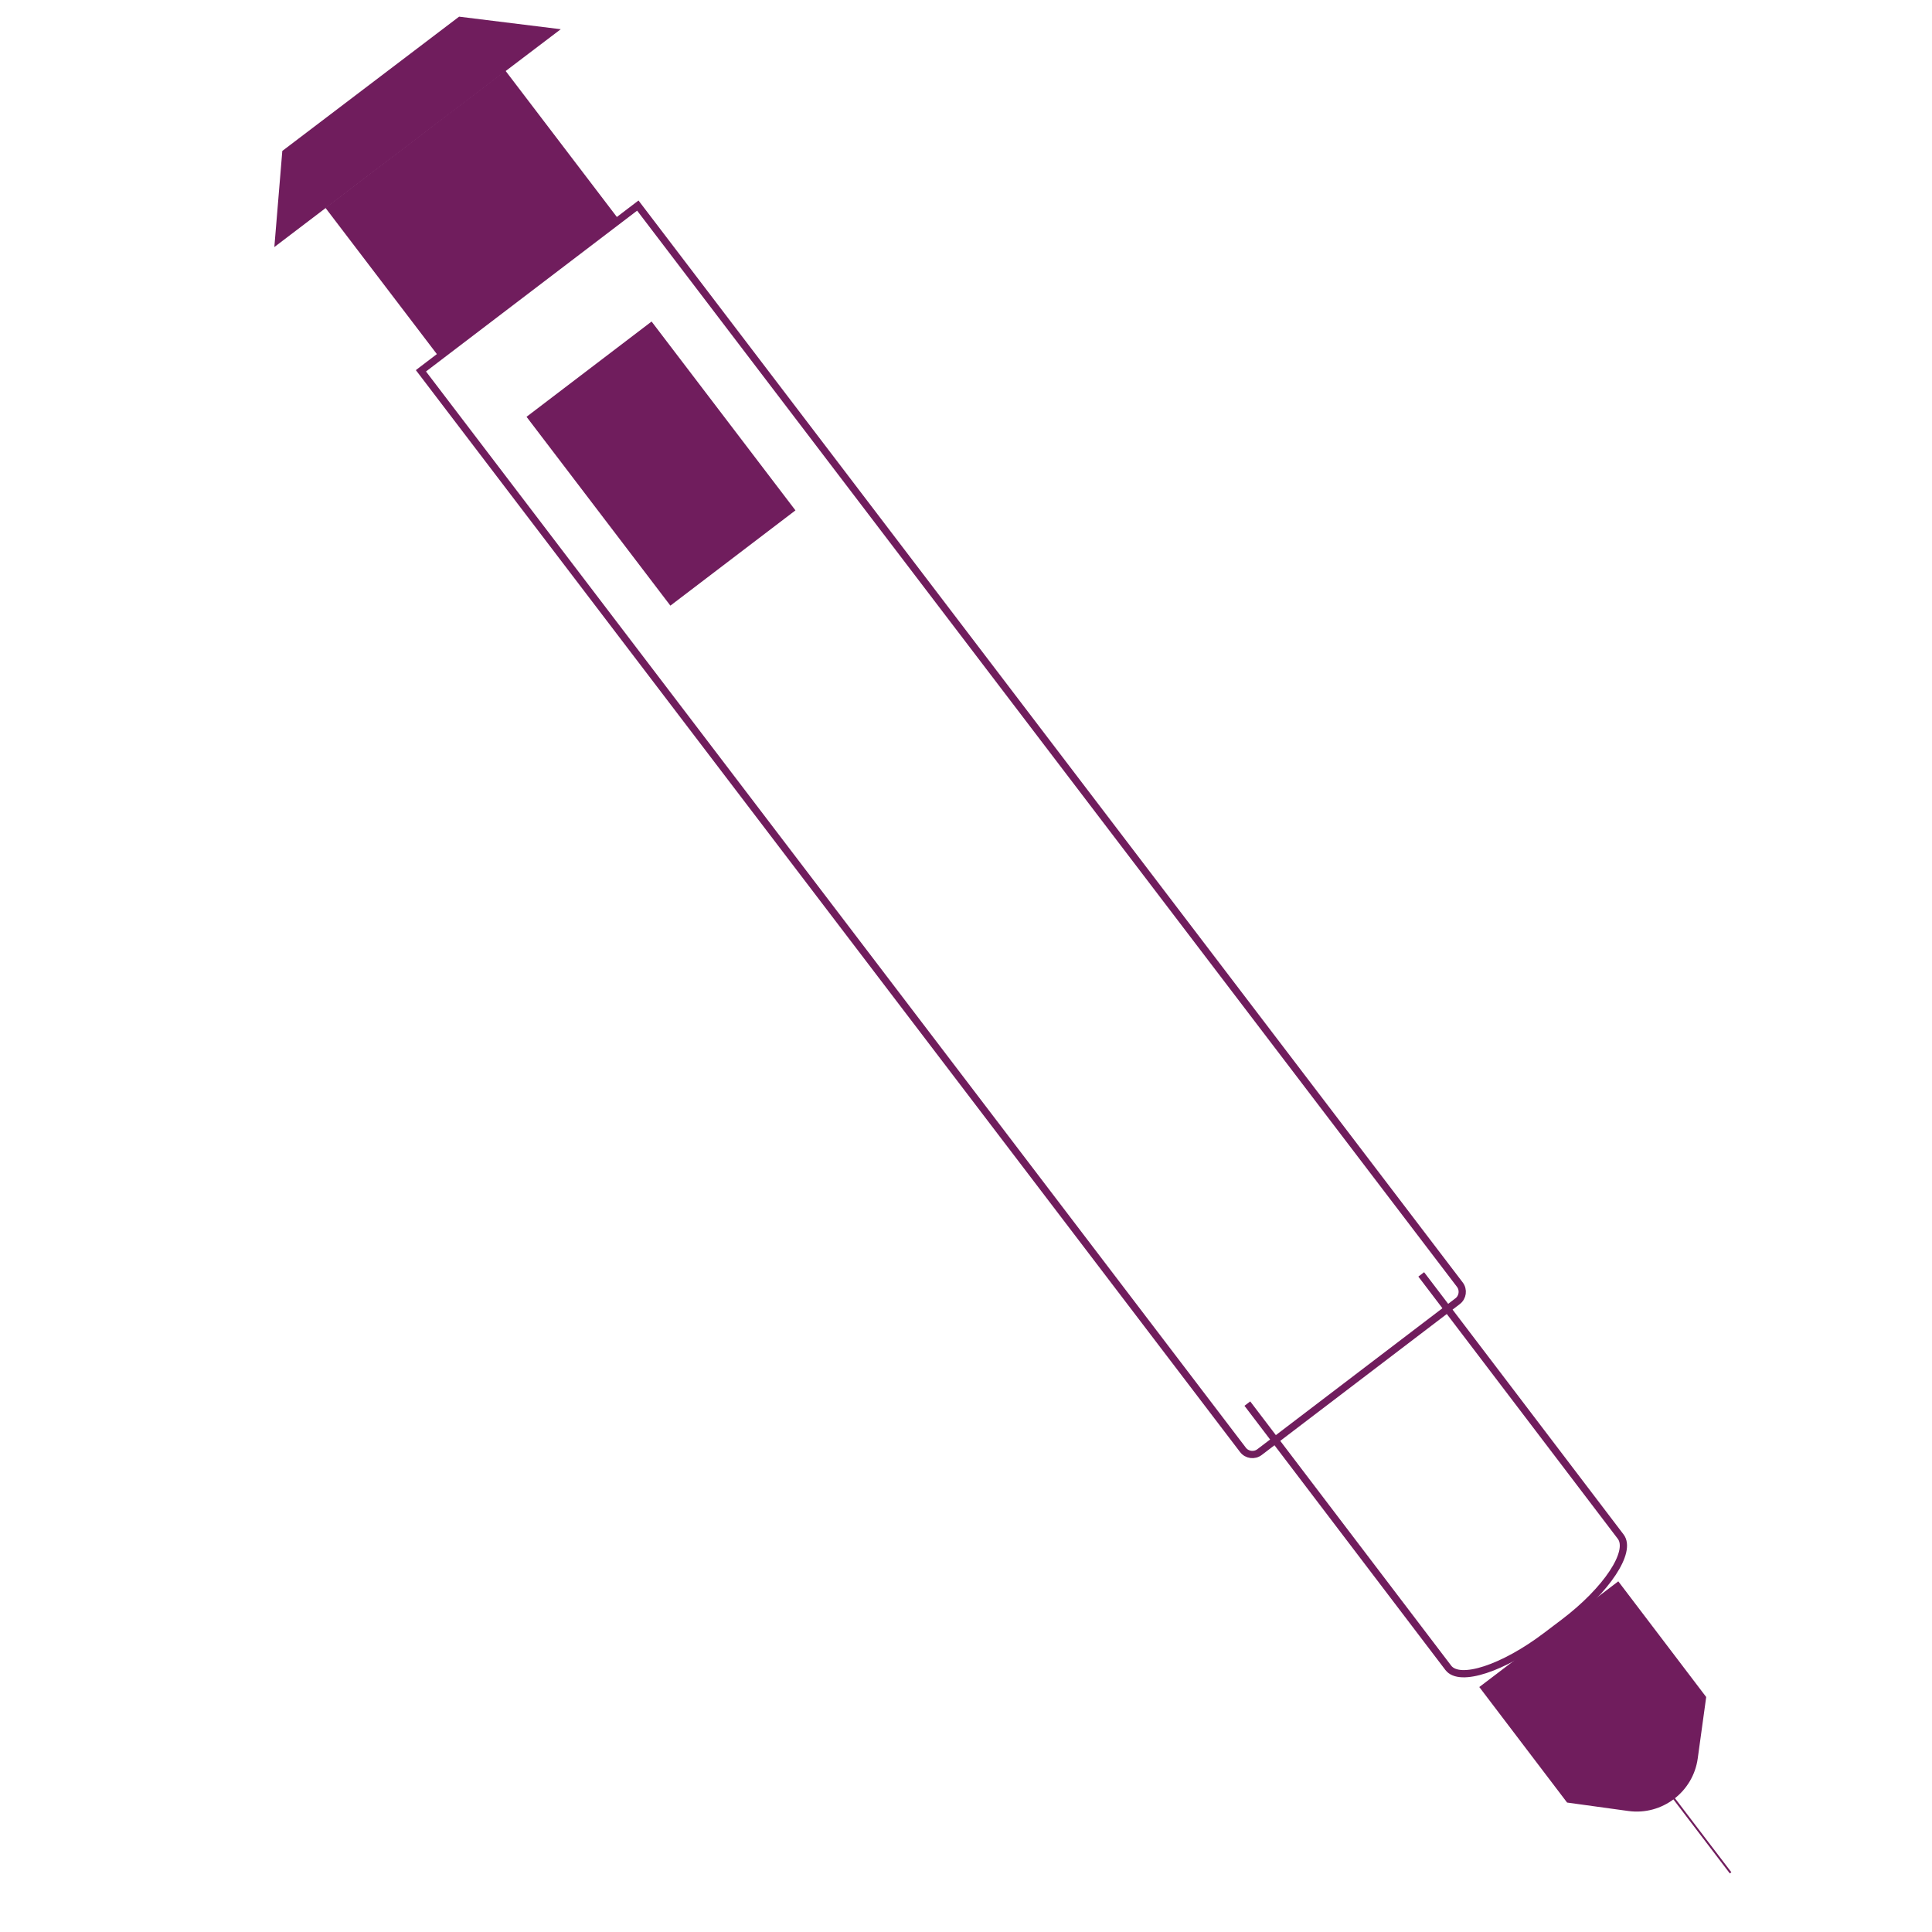
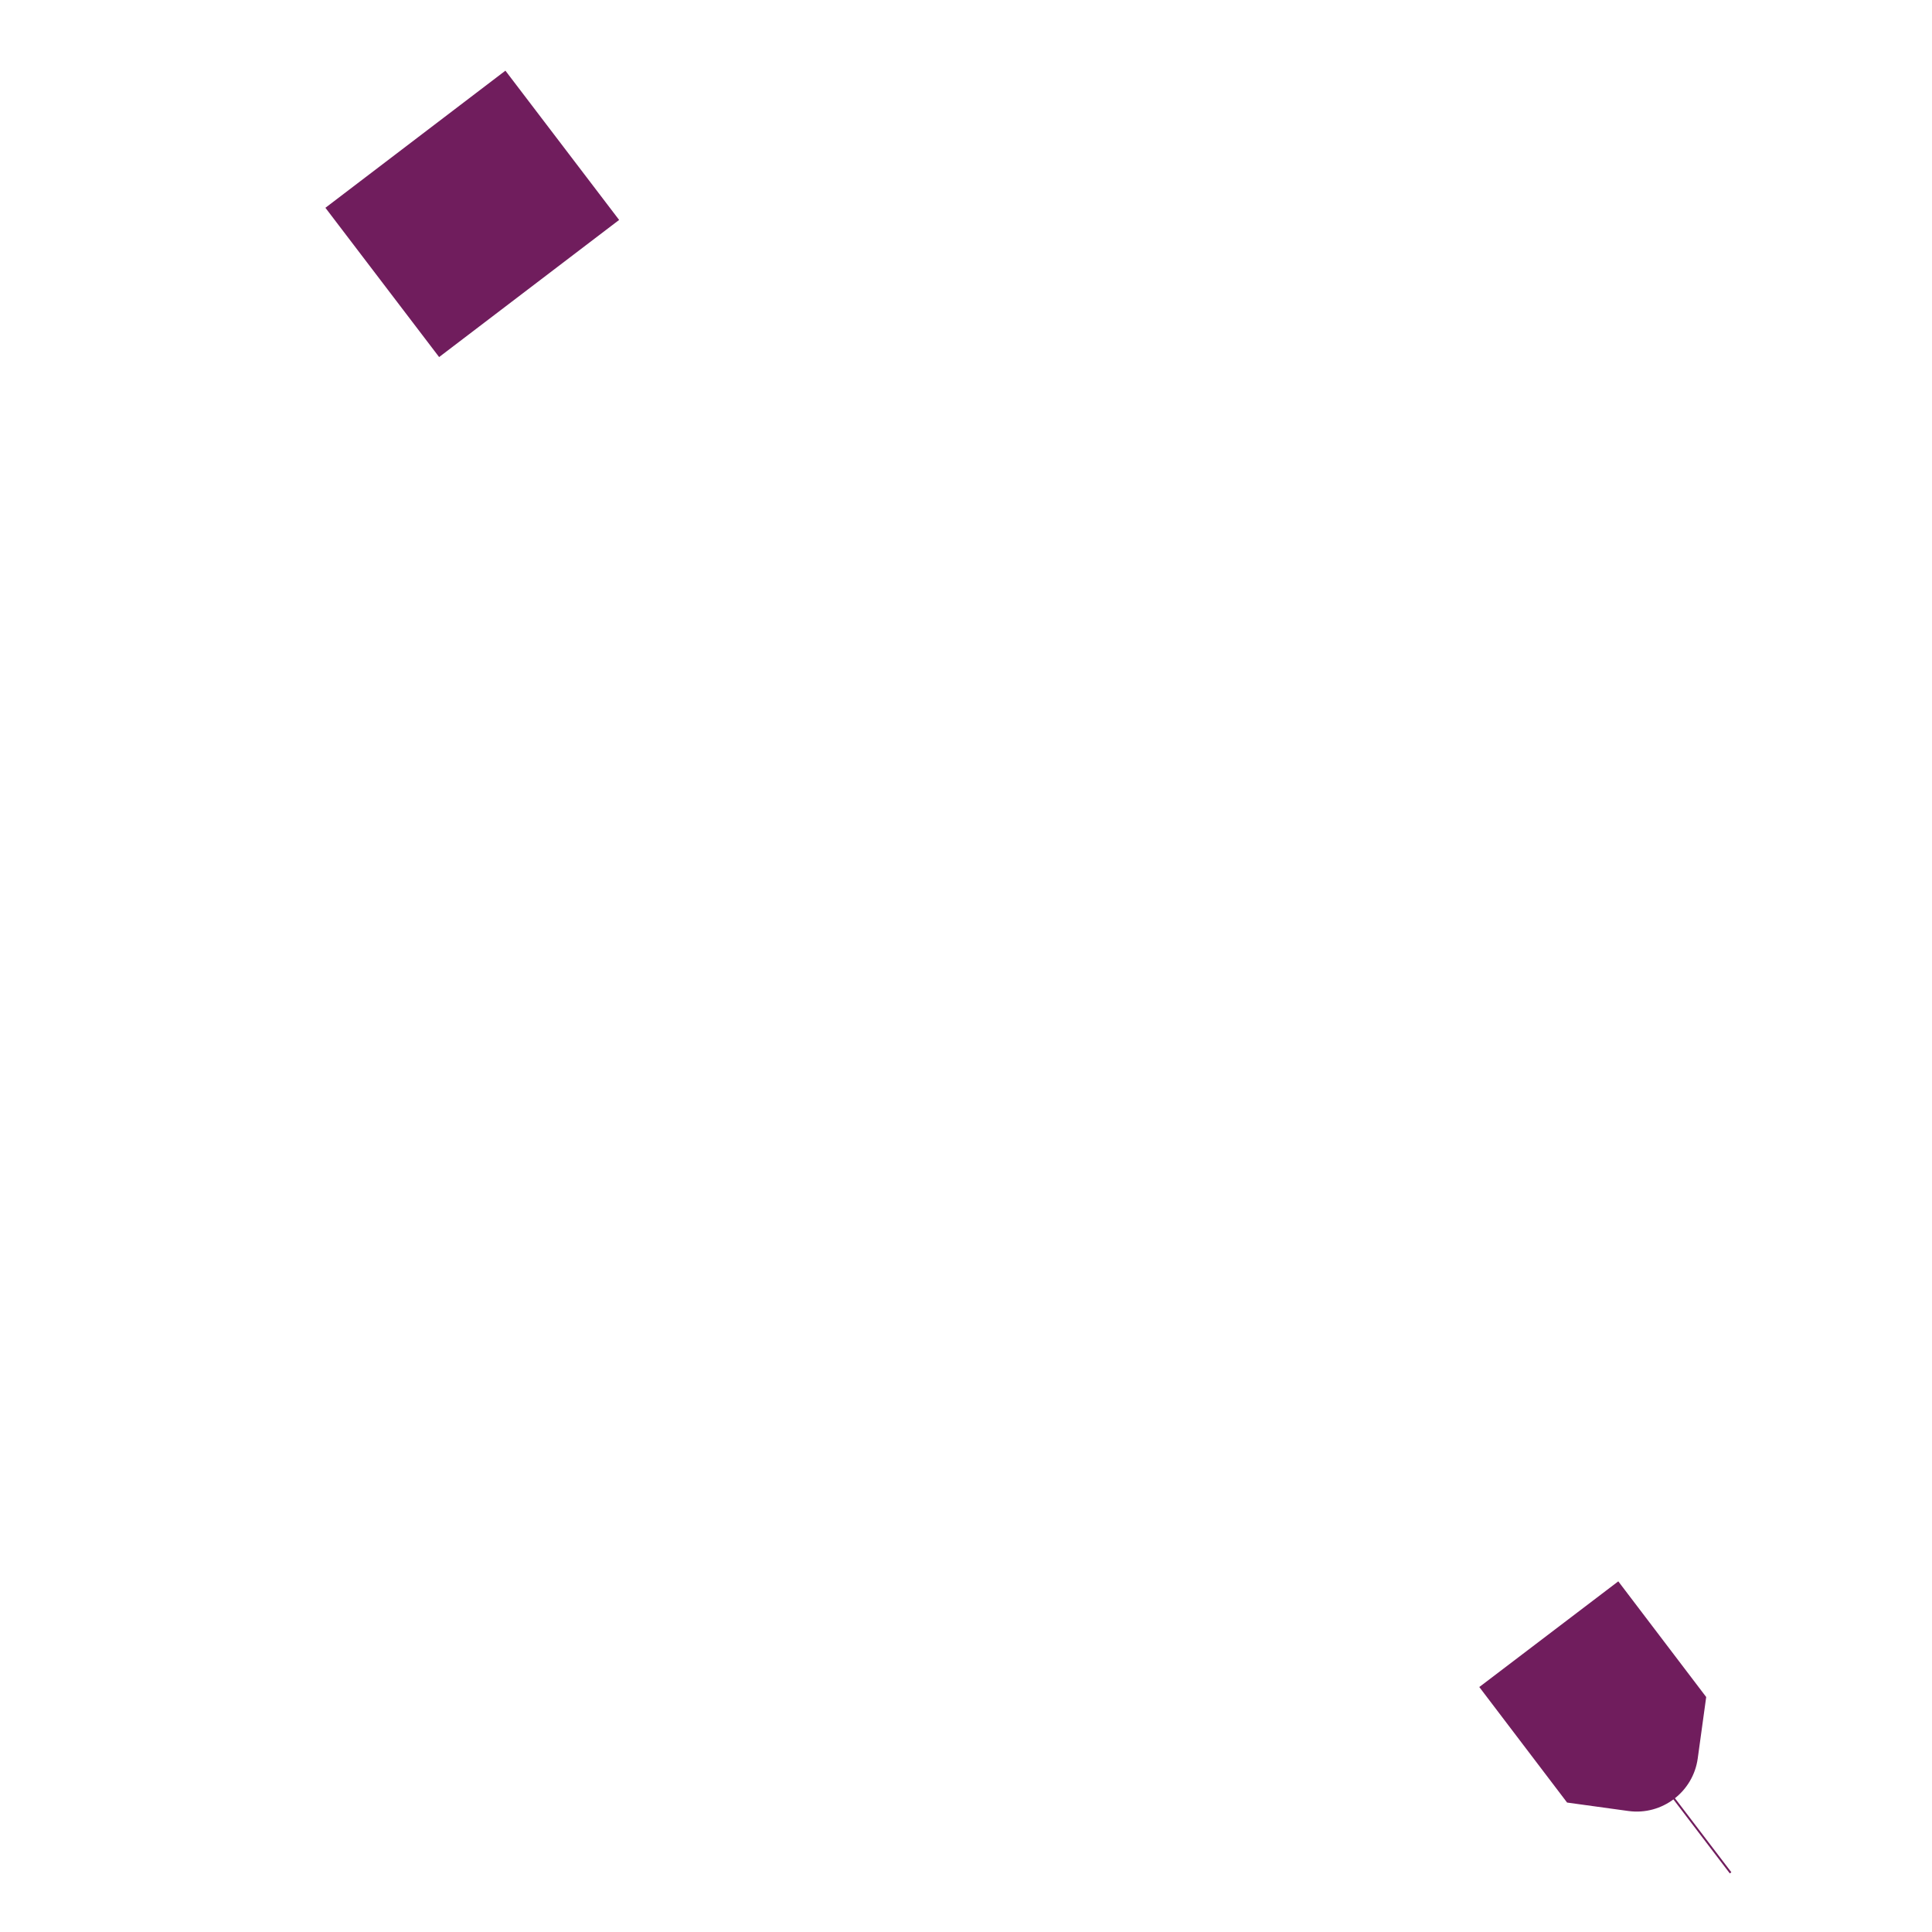
<svg xmlns="http://www.w3.org/2000/svg" id="Livello_1" version="1.1" viewBox="0 0 800 800">
  <defs>
    <style>
      .st0 {
        stroke-width: .8px;
      }

      .st0, .st1 {
        fill: none;
        stroke: #701d5d;
        stroke-miterlimit: 10;
      }

      .st2 {
        fill: #701d5d;
      }

      .st1 {
        stroke-width: 3px;
      }
    </style>
  </defs>
-   <path class="st1" d="M334.5,61.7h112.8v561.7c0,2.7-2.2,4.9-4.9,4.9h-103.1c-2.7,0-4.9-2.2-4.9-4.9V61.7h0Z" transform="translate(-129.1 307.1) rotate(-37.3)" />
-   <path class="st1" d="M588.5,527.7l82.6,108.6c4.7,6.2-5.8,22.1-23.5,35.5l-7.4,5.6c-17.7,13.4-35.8,19.4-40.5,13.2l-83.2-109.4" />
  <rect class="st2" x="148.8" y="49.8" width="93.7" height="77.7" transform="translate(-13.8 136.6) rotate(-37.3)" />
-   <polyline class="st2" points="134.9 86.1 113.6 102.3 116.9 62.5 190.1 6.9 232.2 12.1 209.4 29.4" />
-   <rect class="st2" x="241.2" y="143" width="65.1" height="98.3" transform="translate(-60.5 205) rotate(-37.3)" />
  <path class="st2" d="M612.5,698.5l36.4,47.9,25.4,3.5c13.9,1.9,26.8-7.9,28.7-21.8l3.5-25.4-36.4-47.9-57.6,43.8Z" />
  <line class="st0" x1="690" y1="740.6" x2="716.6" y2="775.5" />
</svg>